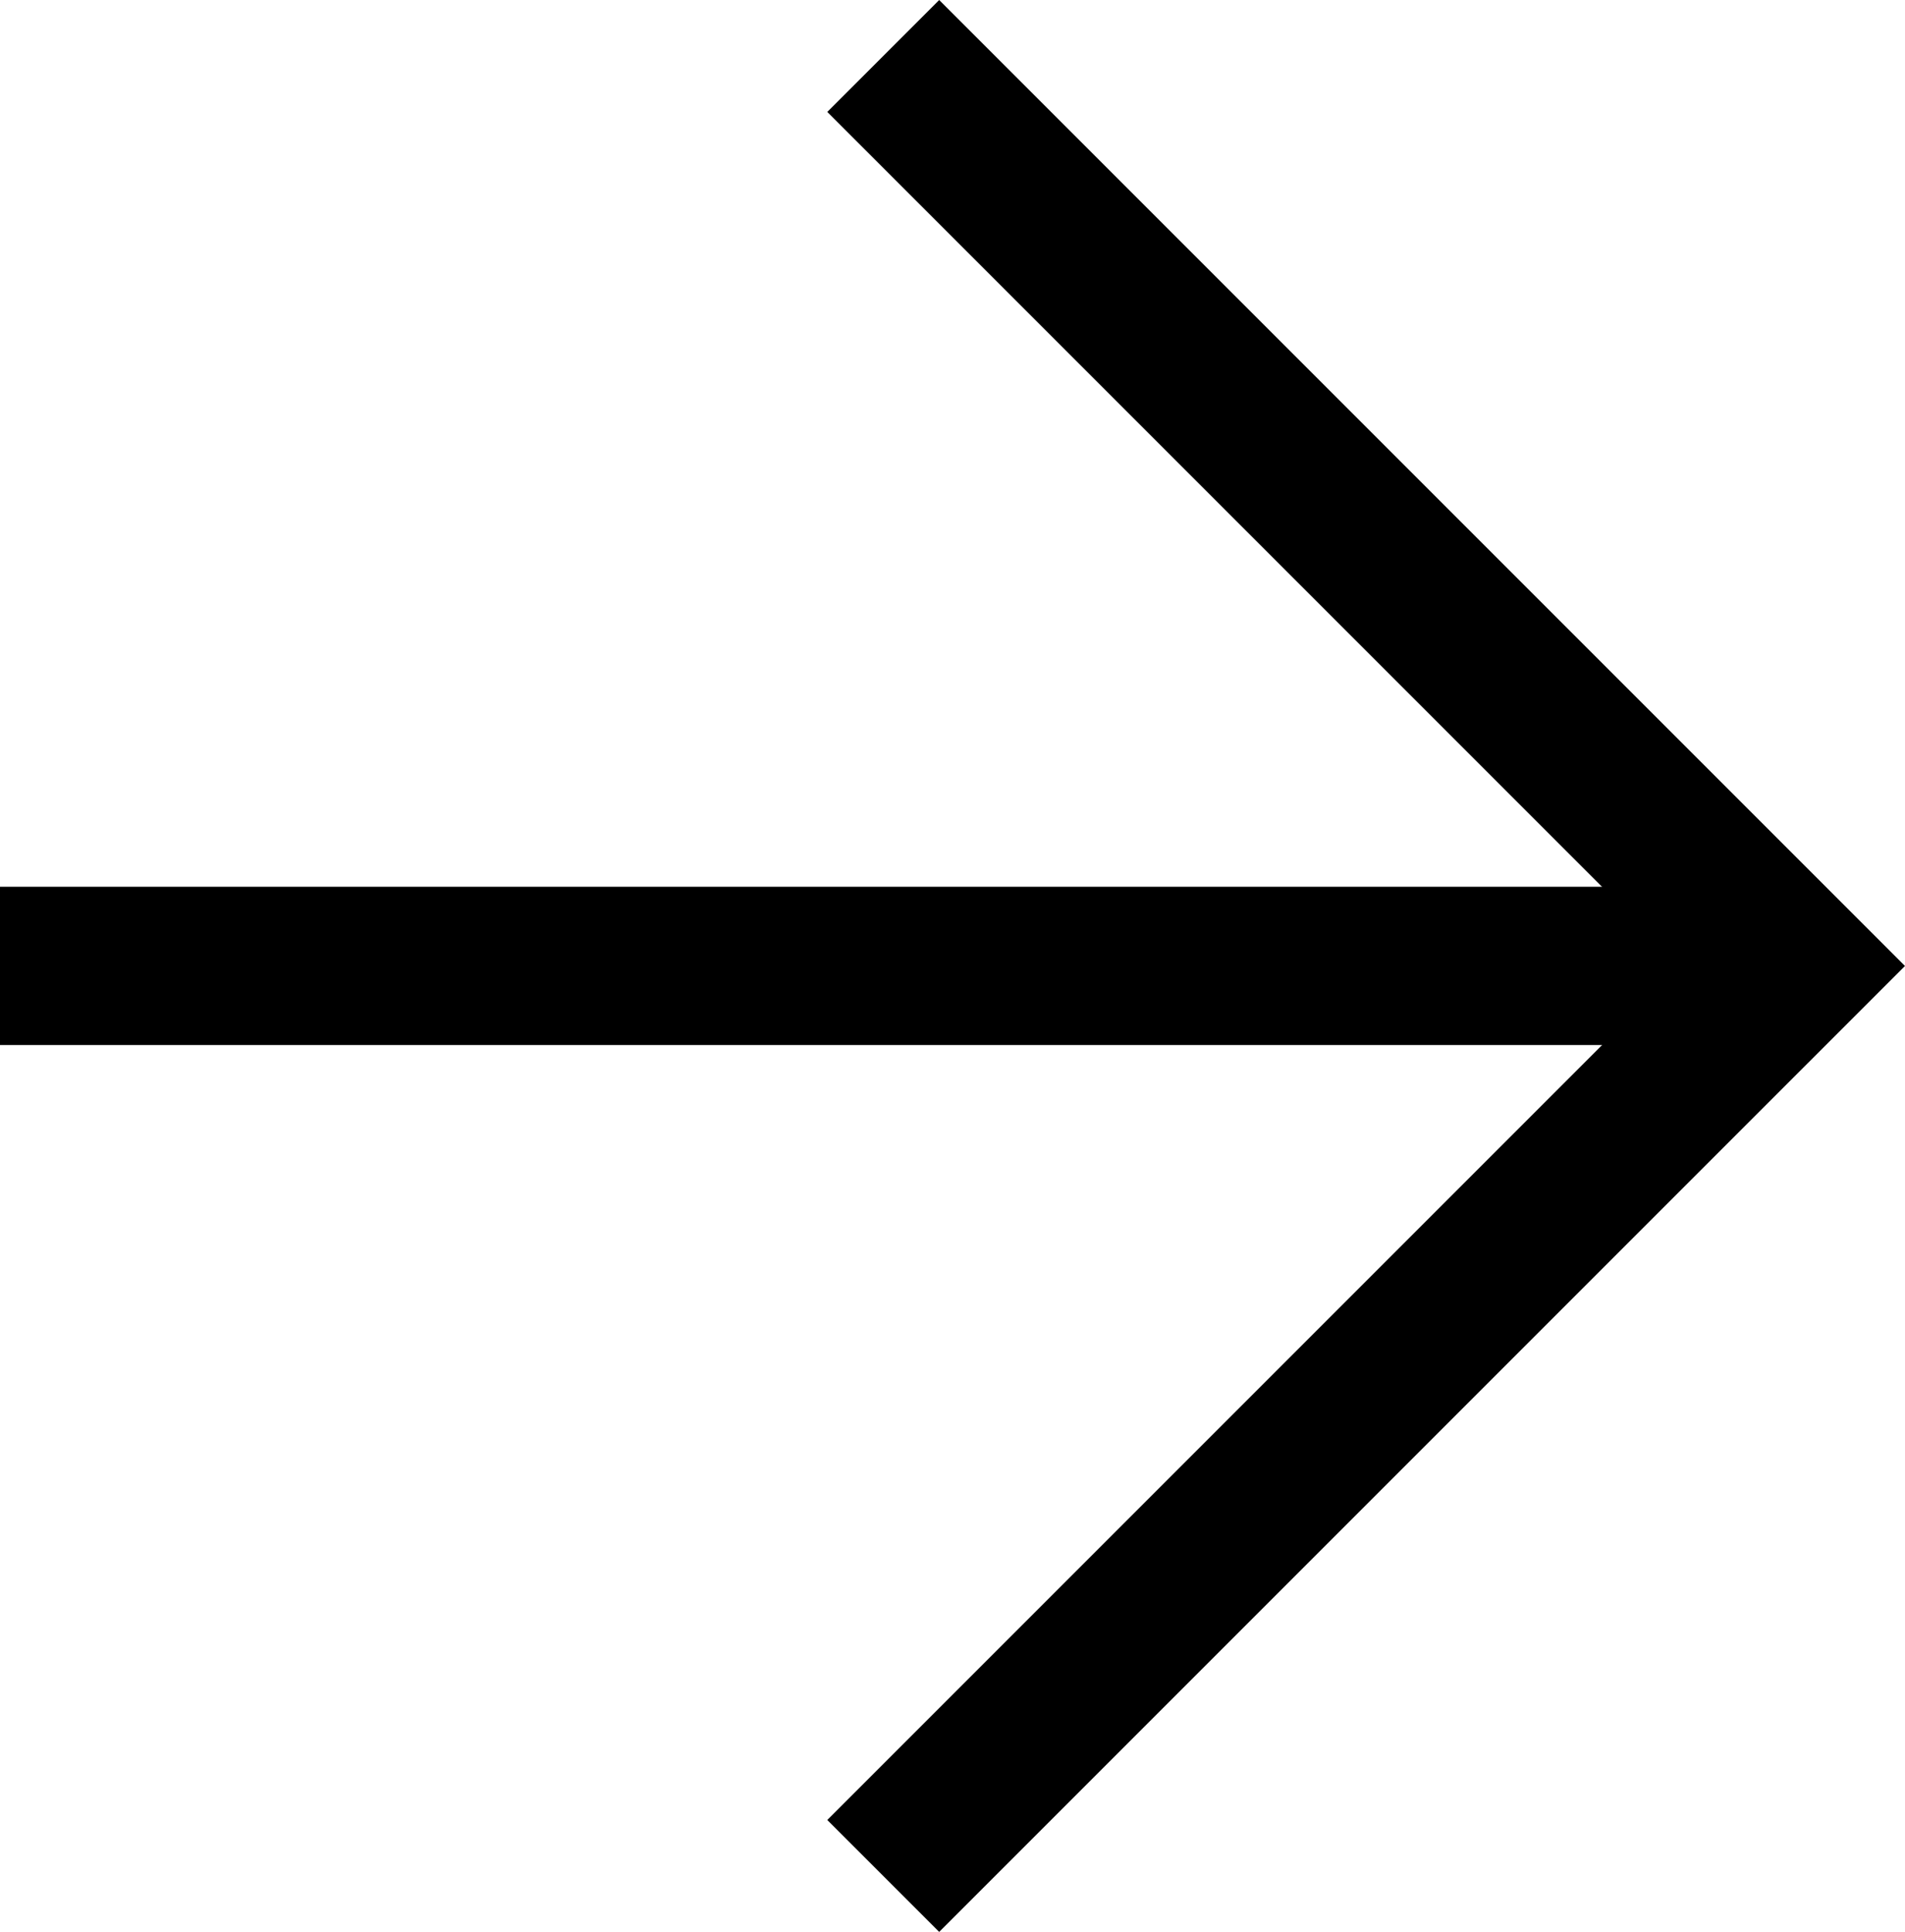
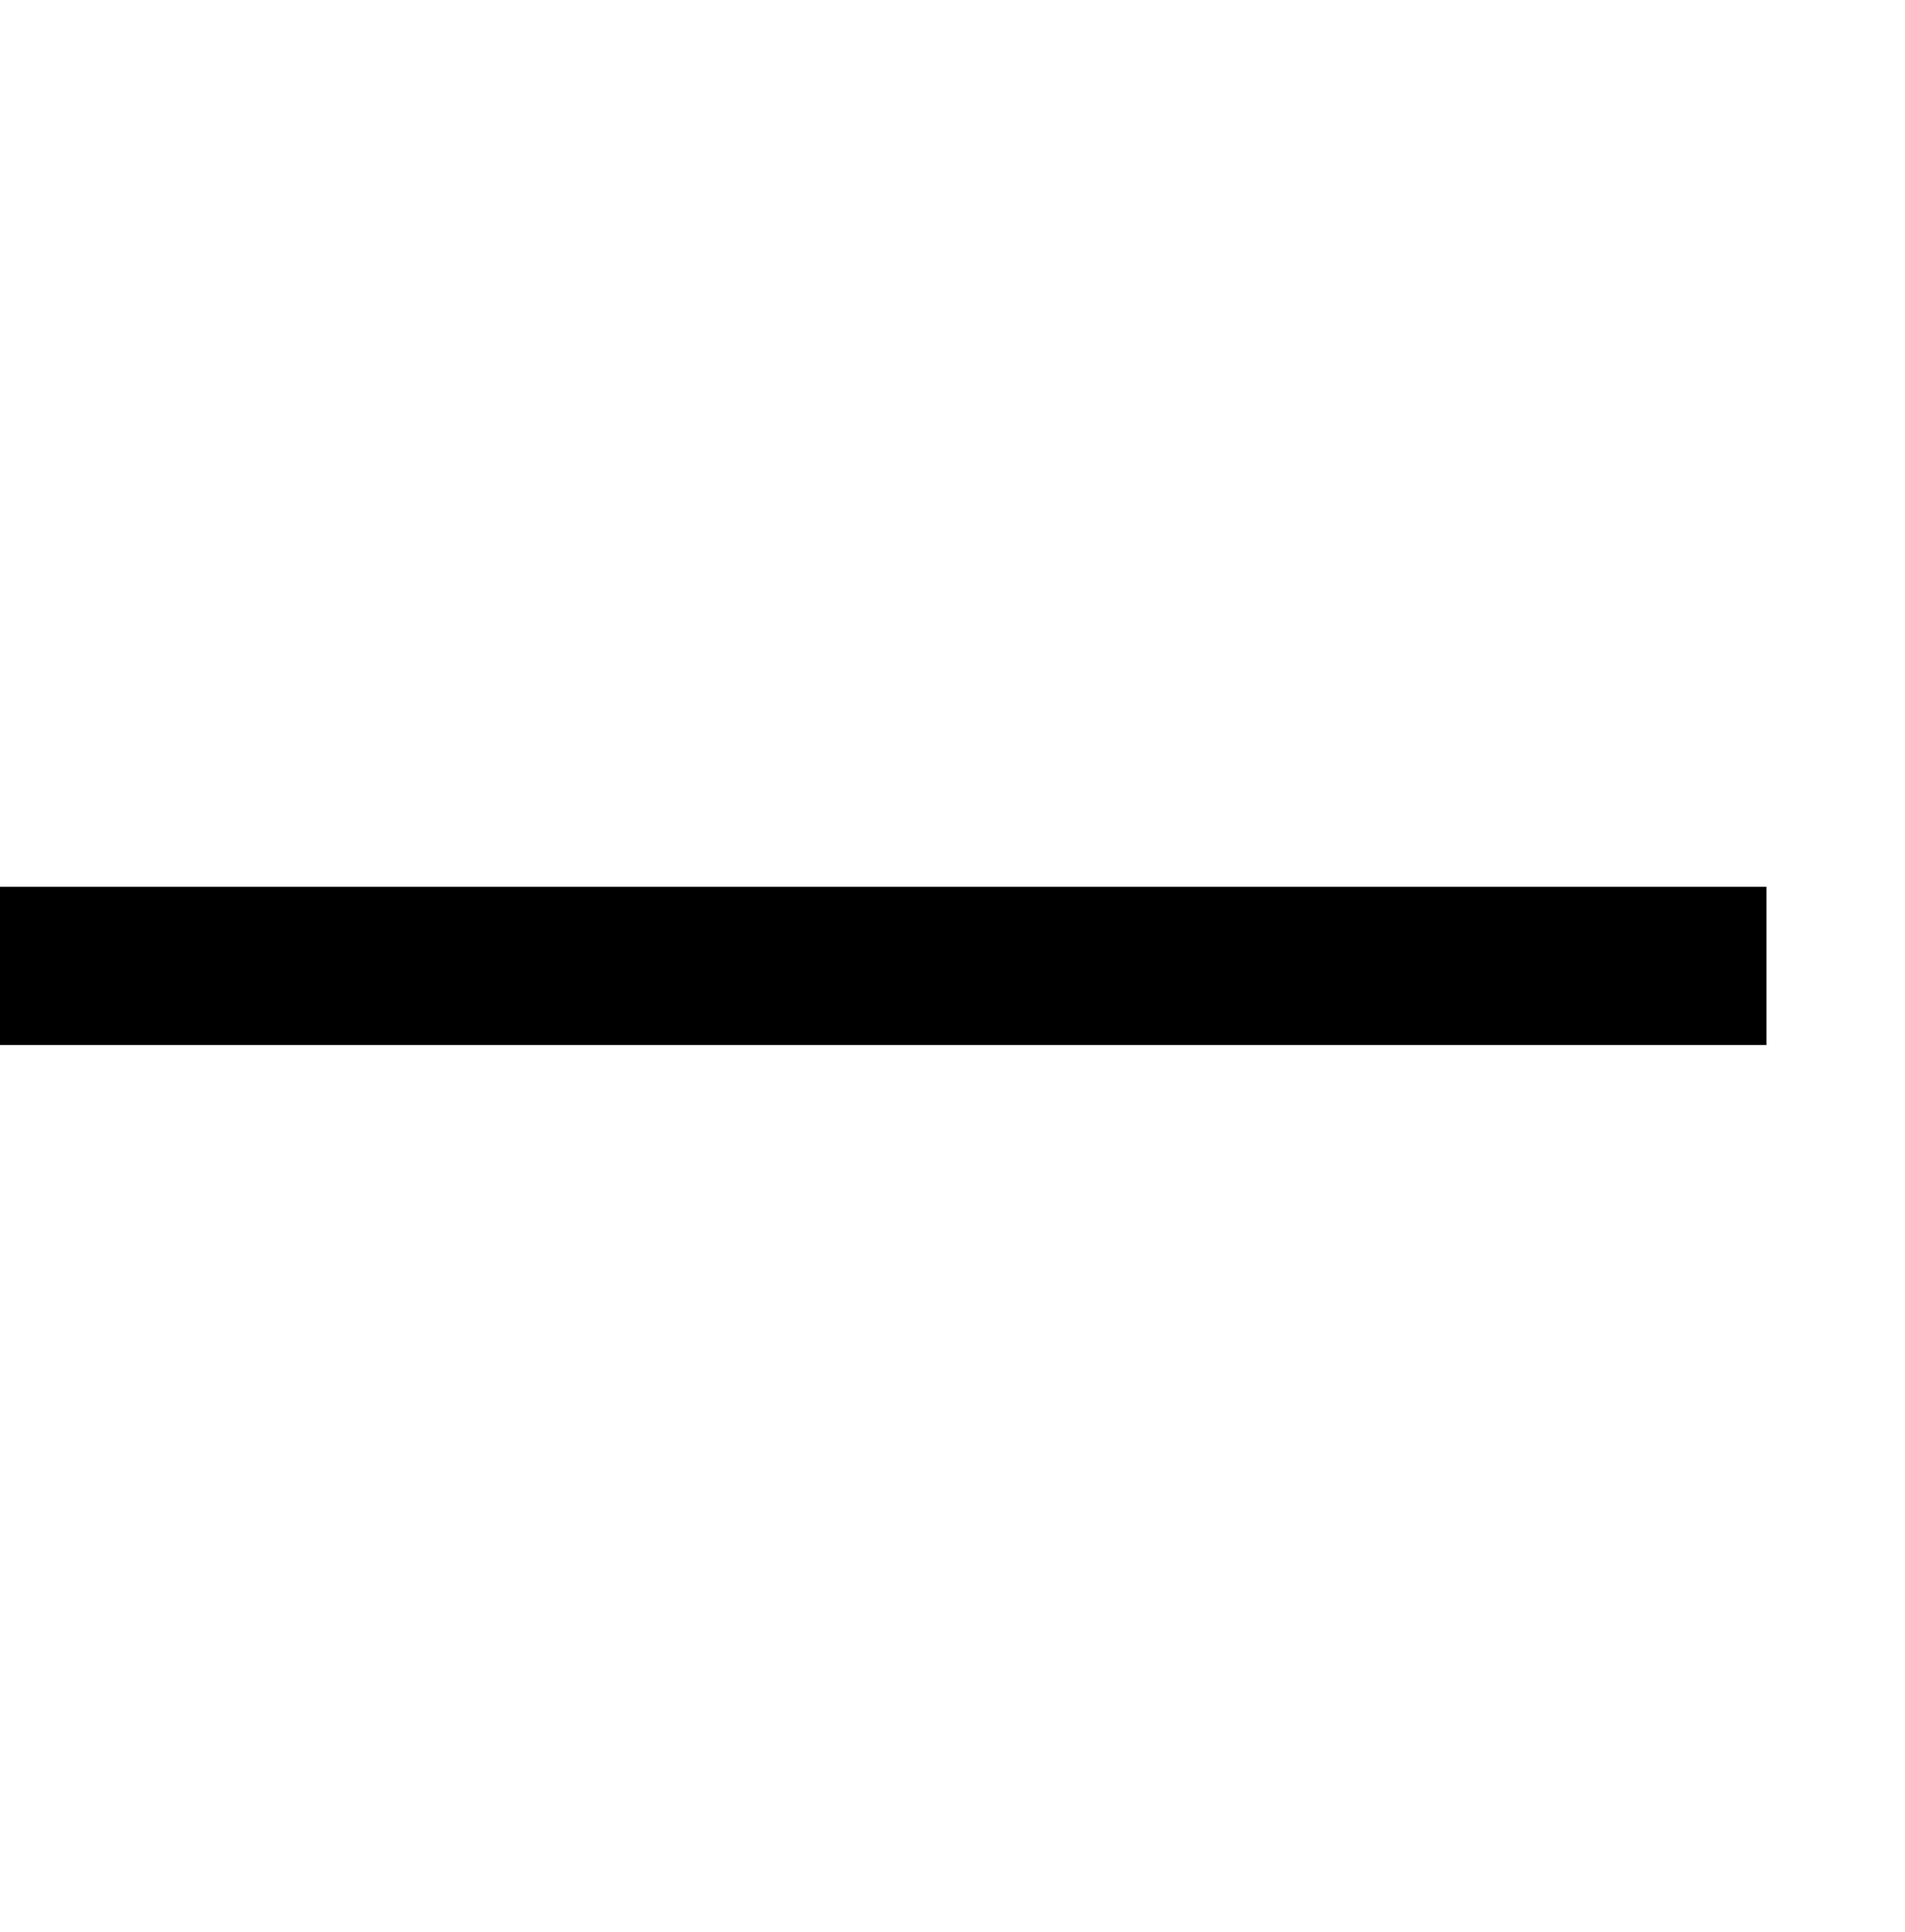
<svg xmlns="http://www.w3.org/2000/svg" viewBox="0 0 36.114 36.618">
  <defs>
    <style>.cls-1{fill:none;stroke:#000;stroke-miterlimit:10;stroke-width:3px;}</style>
  </defs>
  <title>Arrow</title>
  <g id="Layer_2" data-name="Layer 2">
    <g id="Design">
      <line class="cls-1" y1="18.308" x2="33.488" y2="18.308" />
-       <polyline class="cls-1" points="16.744 1.061 33.992 18.309 16.744 35.557" />
    </g>
  </g>
</svg>